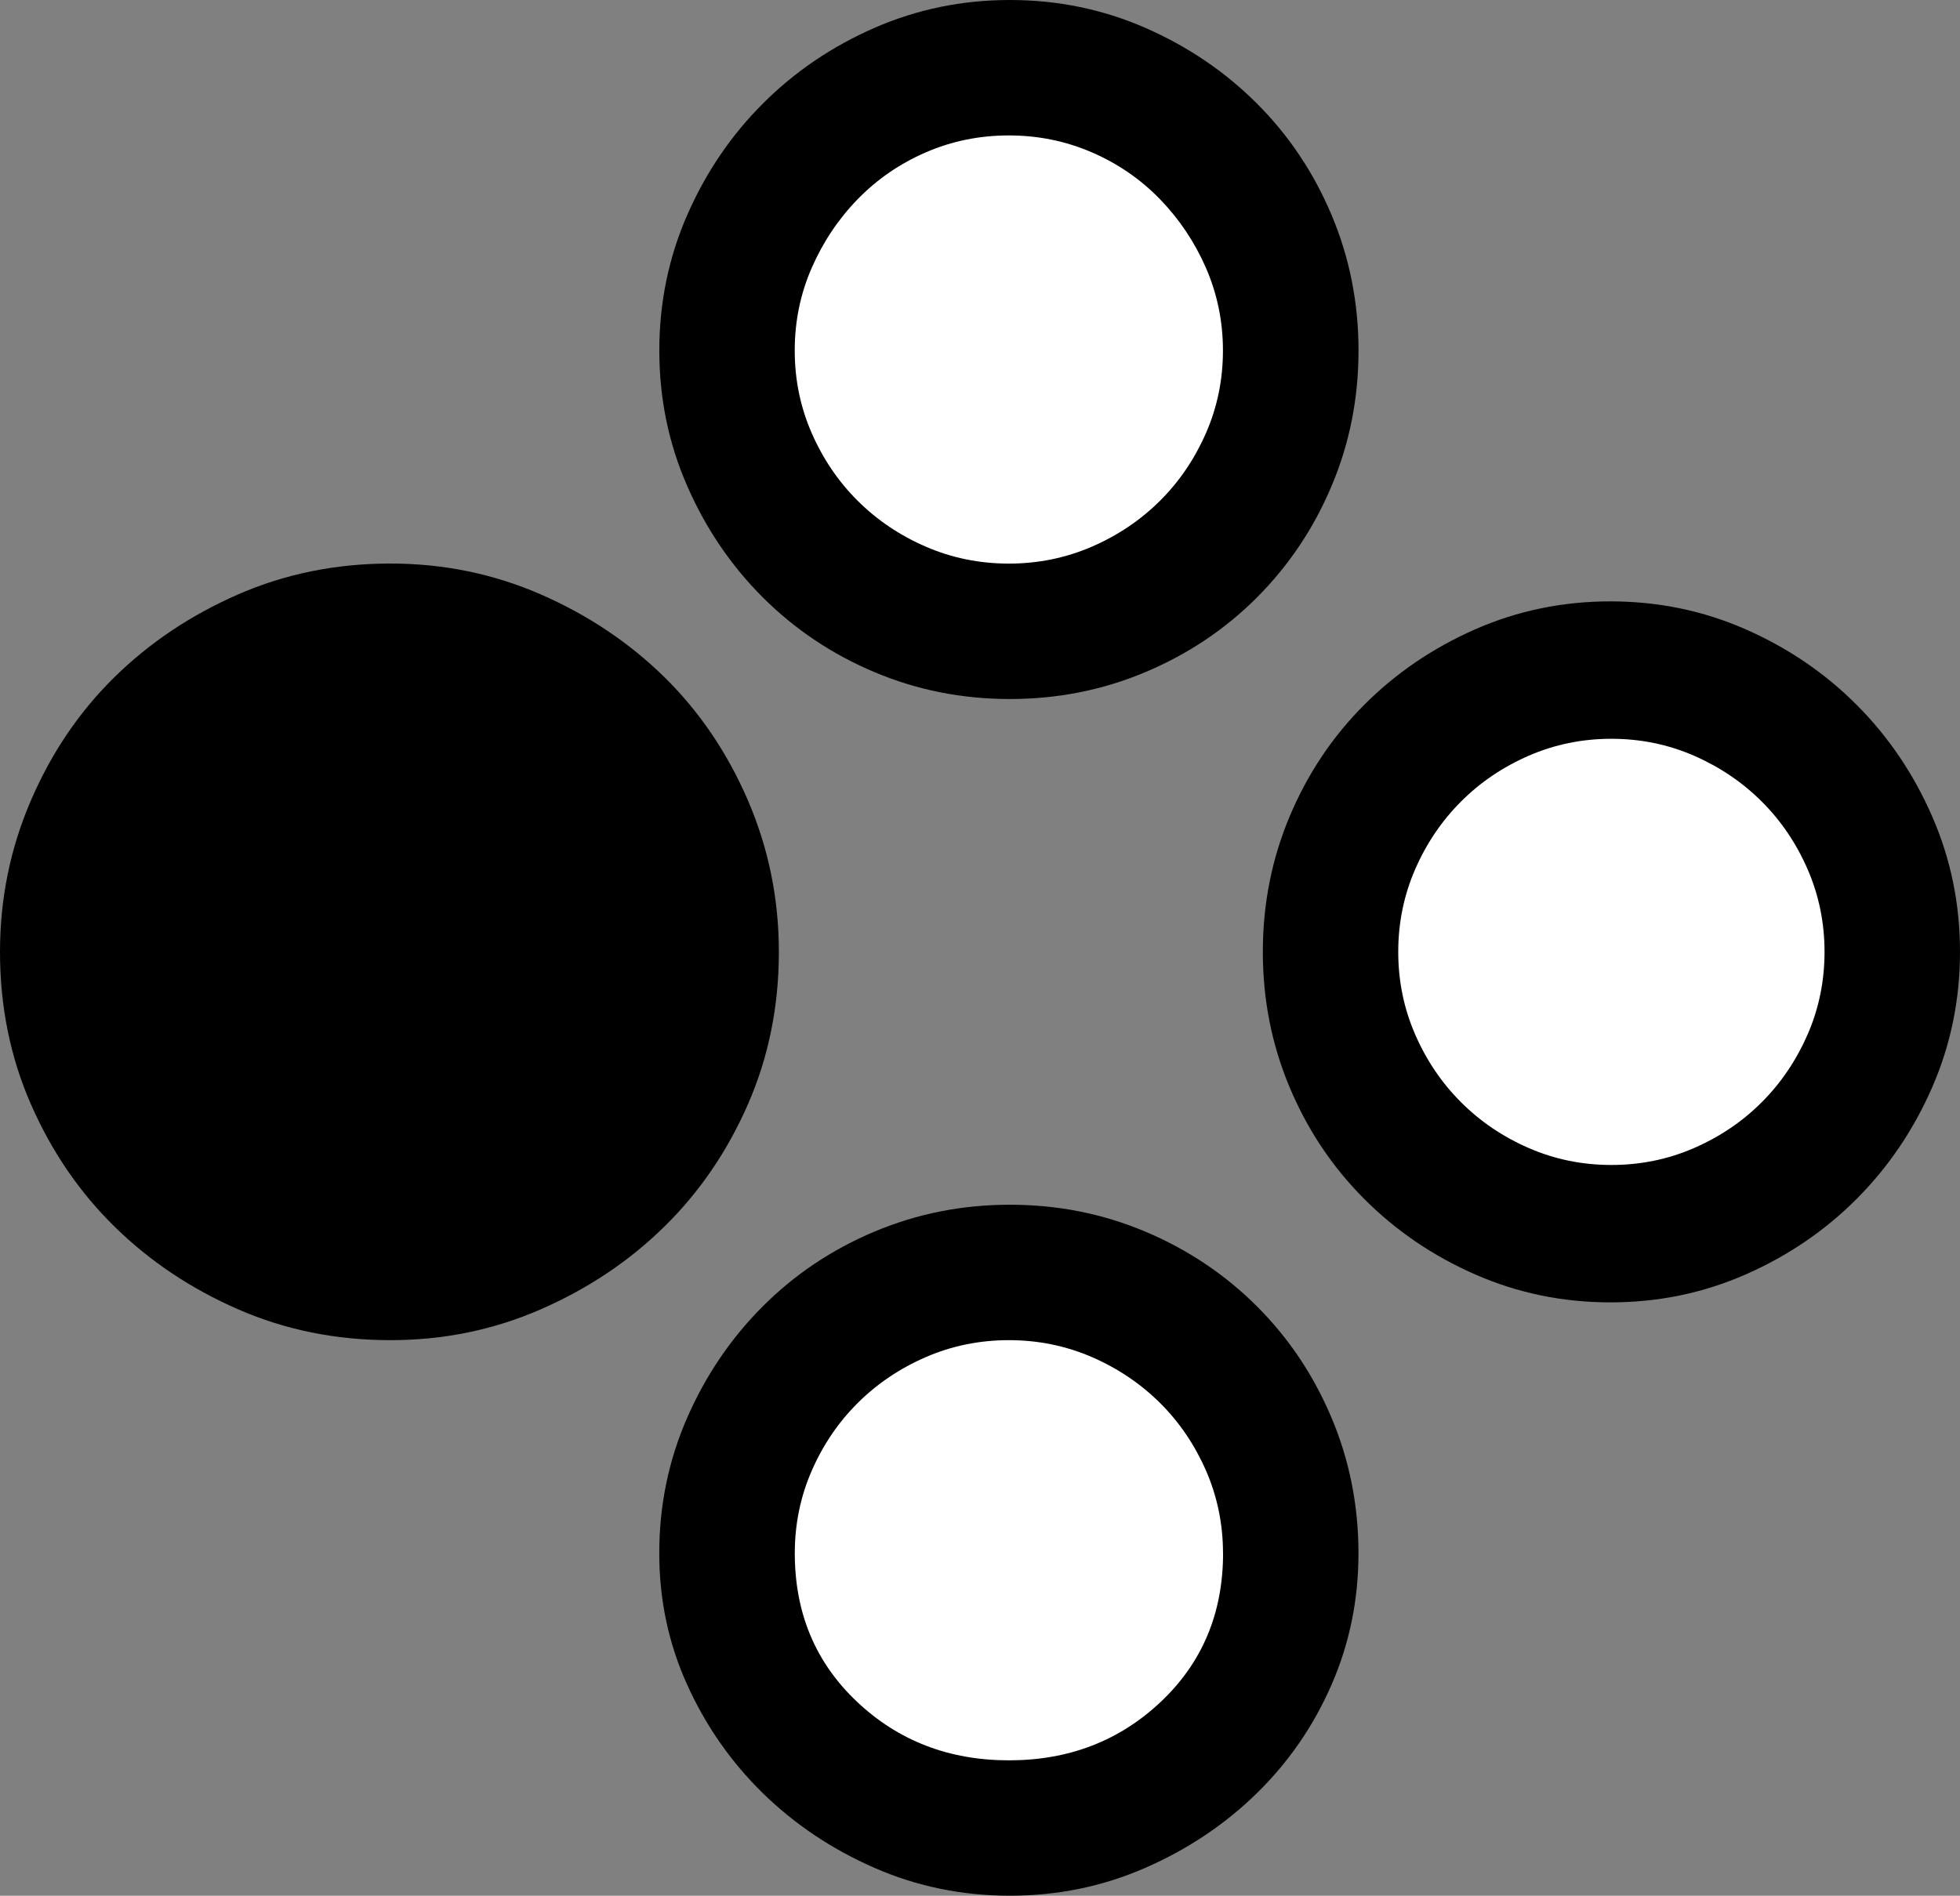
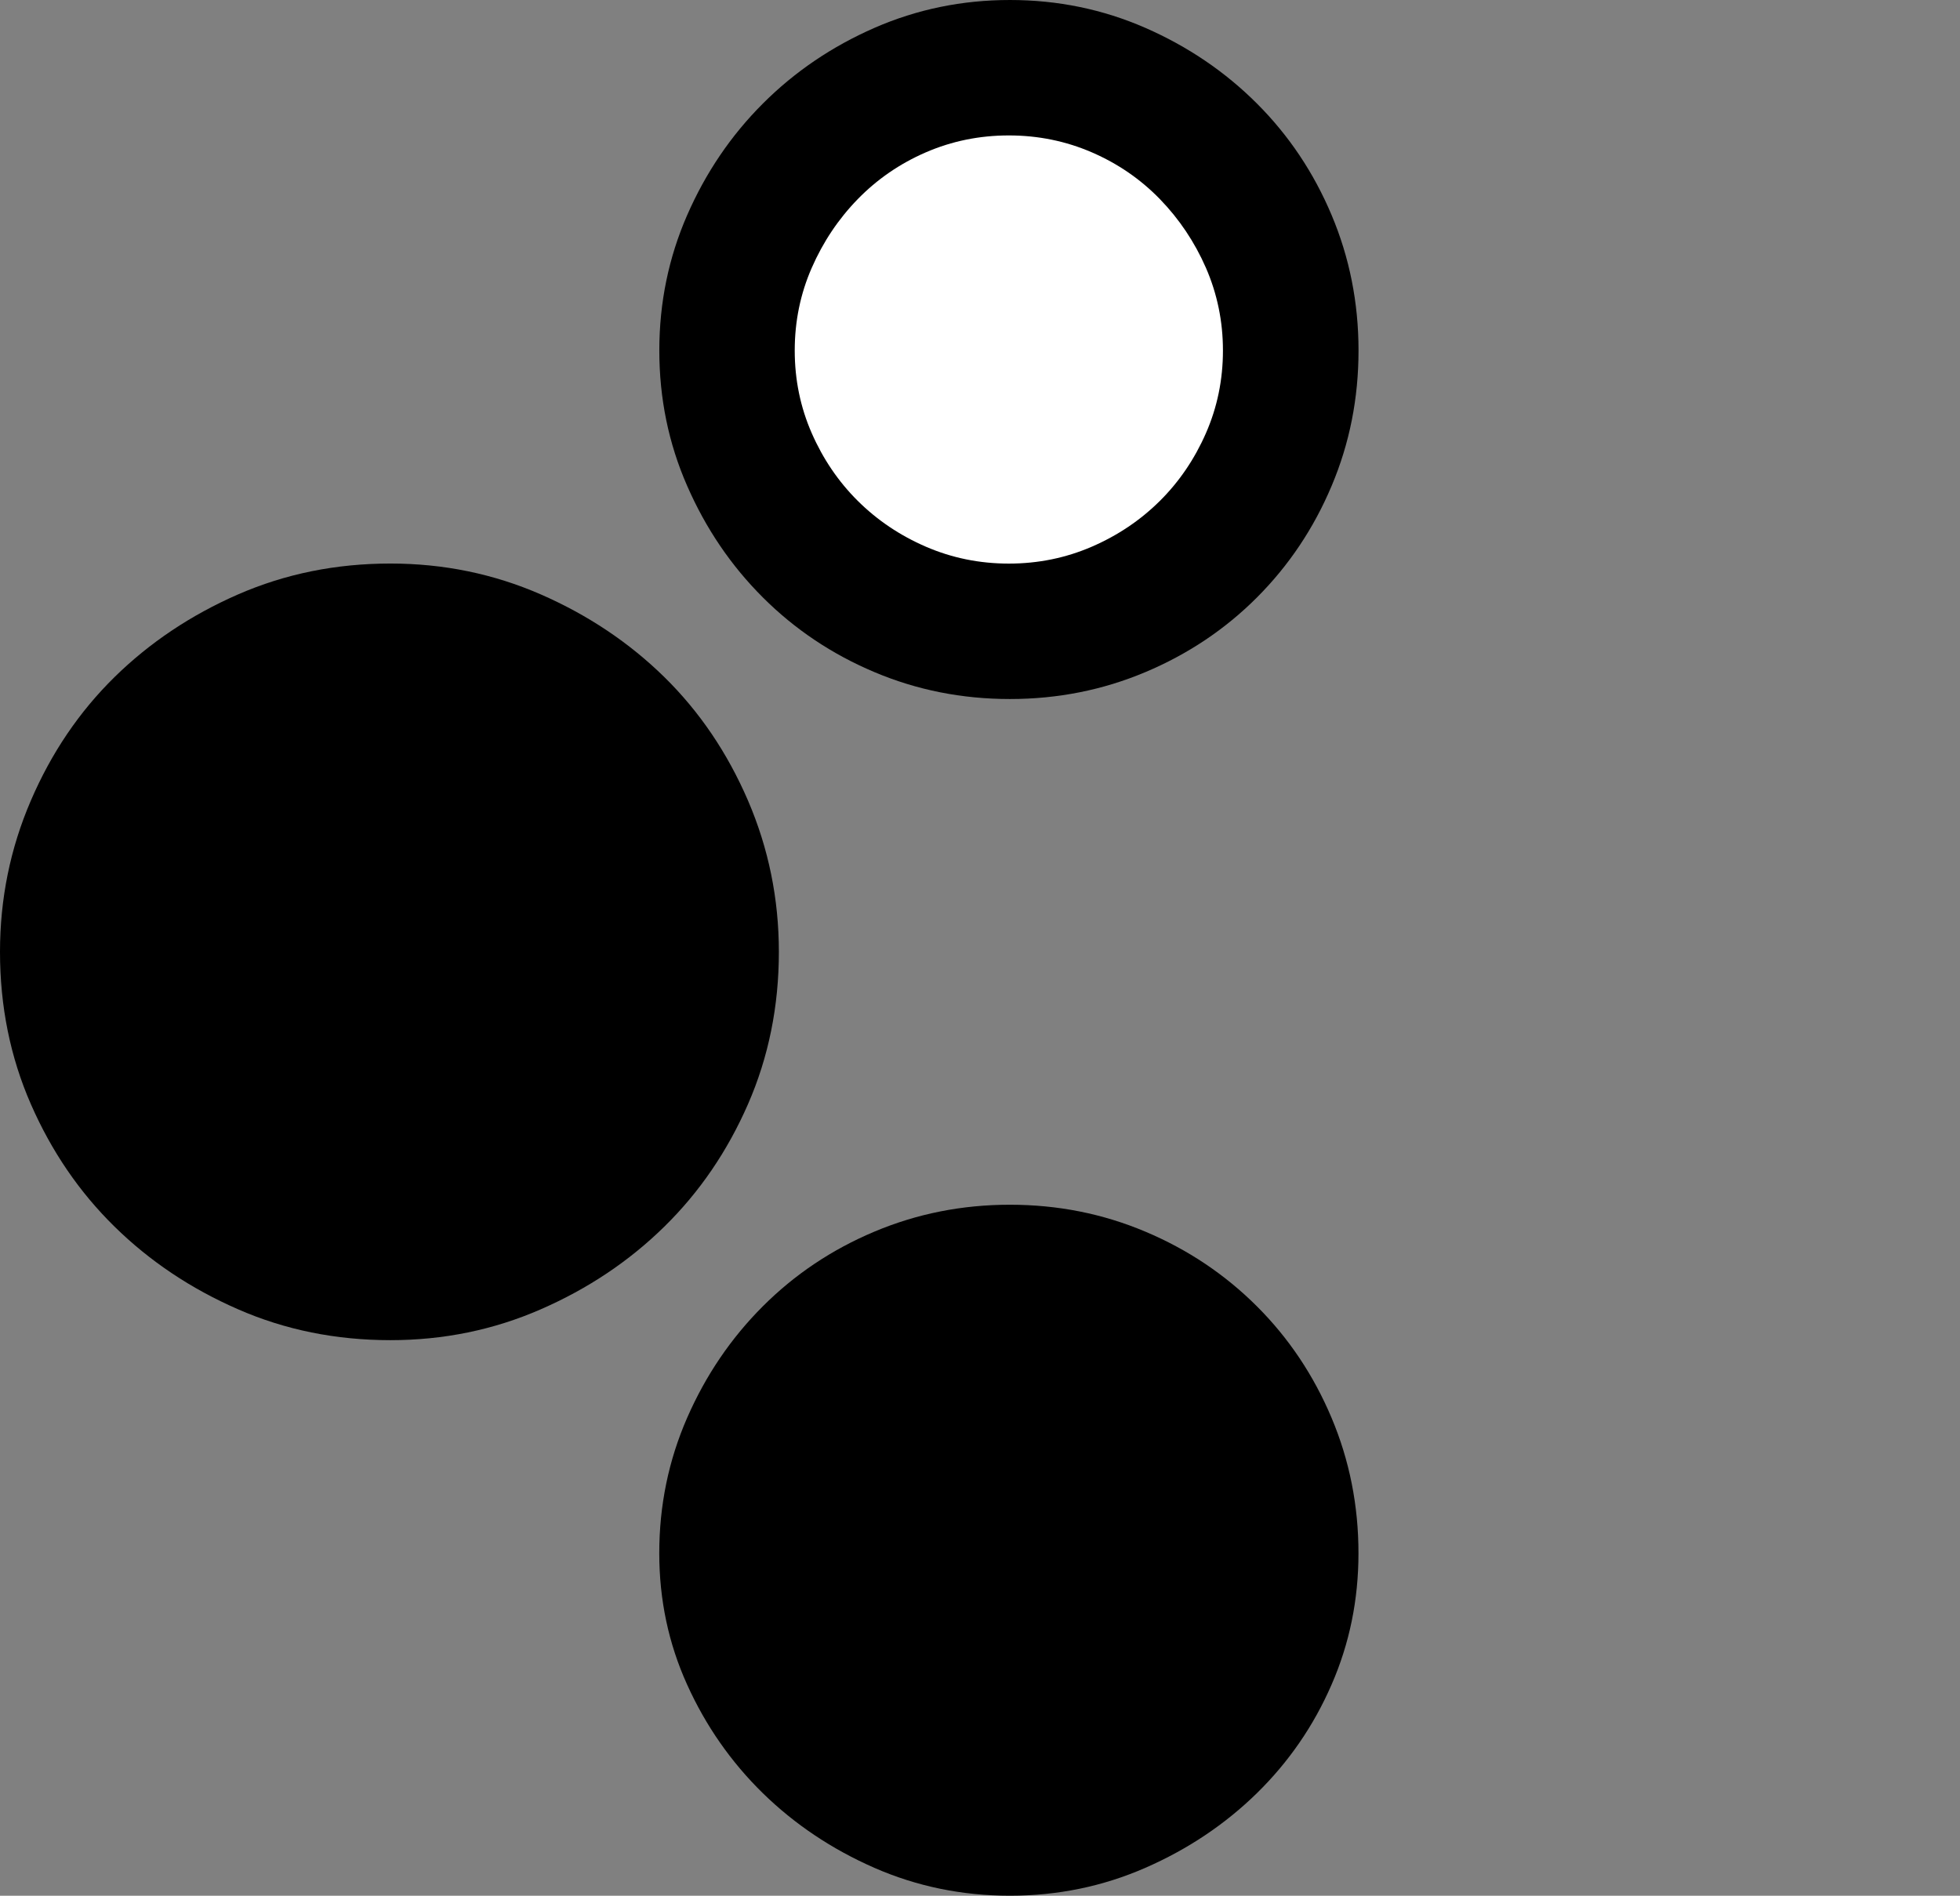
<svg xmlns="http://www.w3.org/2000/svg" id="a" viewBox="0 0 34.594 33.469">
  <rect x="0" y="0" width="34.594" height="33.469" fill="#808080" stroke="none" />
  <defs>
    <style>.b{fill:#fff;}</style>
  </defs>
-   <path d="M6.891,9.949c.937,0,1.822,.182,2.654,.545,.832,.364,1.559,.85,2.18,1.459,.621,.61,1.113,1.336,1.477,2.18,.363,.844,.545,1.735,.545,2.672,0,.961-.182,1.858-.545,2.689-.364,.832-.856,1.553-1.477,2.162-.621,.61-1.348,1.096-2.18,1.459-.832,.364-1.717,.545-2.654,.545-.961,0-1.858-.181-2.689-.545-.832-.363-1.559-.849-2.18-1.459-.621-.609-1.113-1.33-1.477-2.162-.364-.832-.545-1.728-.545-2.689,0-.937,.181-1.828,.545-2.672,.363-.844,.856-1.57,1.477-2.18,.621-.609,1.348-1.095,2.18-1.459,.832-.363,1.728-.545,2.689-.545Z" />
+   <path d="M6.891,9.949c.937,0,1.822,.182,2.654,.545,.832,.364,1.559,.85,2.18,1.459,.621,.61,1.113,1.336,1.477,2.18,.363,.844,.545,1.735,.545,2.672,0,.961-.182,1.858-.545,2.689-.364,.832-.856,1.553-1.477,2.162-.621,.61-1.348,1.096-2.18,1.459-.832,.364-1.717,.545-2.654,.545-.961,0-1.858-.181-2.689-.545-.832-.363-1.559-.849-2.18-1.459-.621-.609-1.113-1.33-1.477-2.162-.364-.832-.545-1.728-.545-2.689,0-.937,.181-1.828,.545-2.672,.363-.844,.856-1.57,1.477-2.18,.621-.609,1.348-1.095,2.18-1.459,.832-.363,1.728-.545,2.689-.545" />
  <path d="M11.637,6.188c0-.844,.164-1.64,.492-2.391,.328-.75,.773-1.406,1.336-1.969s1.218-1.007,1.969-1.336c.75-.328,1.547-.492,2.391-.492s1.64,.164,2.391,.492c.75,.329,1.406,.773,1.969,1.336s1.002,1.219,1.318,1.969c.316,.75,.475,1.547,.475,2.391s-.158,1.641-.475,2.391c-.316,.75-.756,1.406-1.318,1.969s-1.219,1.002-1.969,1.318c-.75,.316-1.547,.475-2.391,.475s-1.641-.158-2.391-.475c-.75-.316-1.406-.756-1.969-1.318s-1.008-1.218-1.336-1.969c-.329-.75-.492-1.547-.492-2.391Z" />
  <path d="M23.977,27.422c0,.821-.158,1.594-.475,2.32-.316,.727-.756,1.365-1.318,1.916-.562,.55-1.219,.99-1.969,1.318-.75,.328-1.547,.492-2.391,.492s-1.641-.164-2.391-.492c-.75-.329-1.406-.768-1.969-1.318-.562-.551-1.008-1.19-1.336-1.916-.329-.726-.492-1.5-.492-2.32,0-.844,.164-1.64,.492-2.391,.328-.75,.773-1.406,1.336-1.969s1.218-1.002,1.969-1.318c.75-.316,1.547-.475,2.391-.475s1.64,.158,2.391,.475c.75,.316,1.406,.756,1.969,1.318s1.002,1.219,1.318,1.969c.316,.75,.475,1.547,.475,2.391Z" />
  <path class="b" d="M14.027,6.188c0,.516,.1,1.002,.3,1.459,.2,.457,.471,.856,.812,1.195,.342,.34,.742,.61,1.201,.809,.46,.199,.948,.299,1.466,.299,.518,0,1.006-.1,1.466-.299,.459-.199,.859-.469,1.201-.809,.341-.339,.612-.738,.812-1.195,.2-.457,.3-.943,.3-1.459,0-.515-.101-1.002-.3-1.459-.2-.457-.471-.861-.812-1.213-.342-.352-.742-.627-1.201-.826-.46-.199-.948-.299-1.466-.299-.519,0-1.007,.1-1.466,.299-.459,.199-.859,.475-1.201,.826s-.612,.756-.812,1.213c-.2,.457-.3,.944-.3,1.459Z" />
-   <path class="b" d="M21.586,27.422c0-.515-.101-1.002-.3-1.459-.2-.457-.471-.856-.812-1.195-.342-.339-.742-.609-1.201-.809-.46-.199-.948-.299-1.466-.299-.519,0-1.007,.1-1.466,.299-.459,.199-.859,.469-1.201,.809-.342,.34-.612,.738-.812,1.195-.2,.457-.3,.944-.3,1.459,0,1.055,.365,1.928,1.095,2.619s1.625,1.037,2.685,1.037,1.954-.346,2.684-1.037,1.095-1.565,1.095-2.619Z" />
-   <path d="M28.424,10.617c.842,0,1.636,.164,2.384,.492,.748,.329,1.402,.773,1.963,1.336,.561,.562,1.005,1.219,1.332,1.969,.328,.75,.491,1.547,.491,2.391s-.164,1.641-.491,2.391c-.327,.75-.771,1.406-1.332,1.969-.56,.562-1.215,1.008-1.963,1.336-.748,.329-1.542,.492-2.384,.492s-1.636-.164-2.384-.492c-.749-.328-1.403-.773-1.963-1.336-.561-.562-1-1.218-1.315-1.969-.315-.75-.473-1.547-.473-2.391s.158-1.64,.473-2.391c.315-.75,.753-1.406,1.315-1.969,.56-.562,1.215-1.007,1.963-1.336,.748-.328,1.542-.492,2.384-.492Z" />
-   <path class="b" d="M28.441,13.043c-.516,0-1.002,.1-1.459,.299-.457,.199-.856,.469-1.195,.809-.34,.34-.61,.738-.809,1.195-.199,.457-.299,.944-.299,1.459,0,.516,.1,1.002,.299,1.459,.199,.457,.469,.856,.809,1.195,.339,.34,.738,.61,1.195,.809,.457,.199,.943,.299,1.459,.299,.515,0,1.002-.1,1.459-.299,.457-.199,.856-.469,1.195-.809,.339-.339,.609-.738,.809-1.195,.199-.457,.299-.943,.299-1.459,0-.515-.1-1.002-.299-1.459-.199-.457-.469-.856-.809-1.195-.34-.339-.738-.609-1.195-.809-.457-.199-.944-.299-1.459-.299Z" />
</svg>